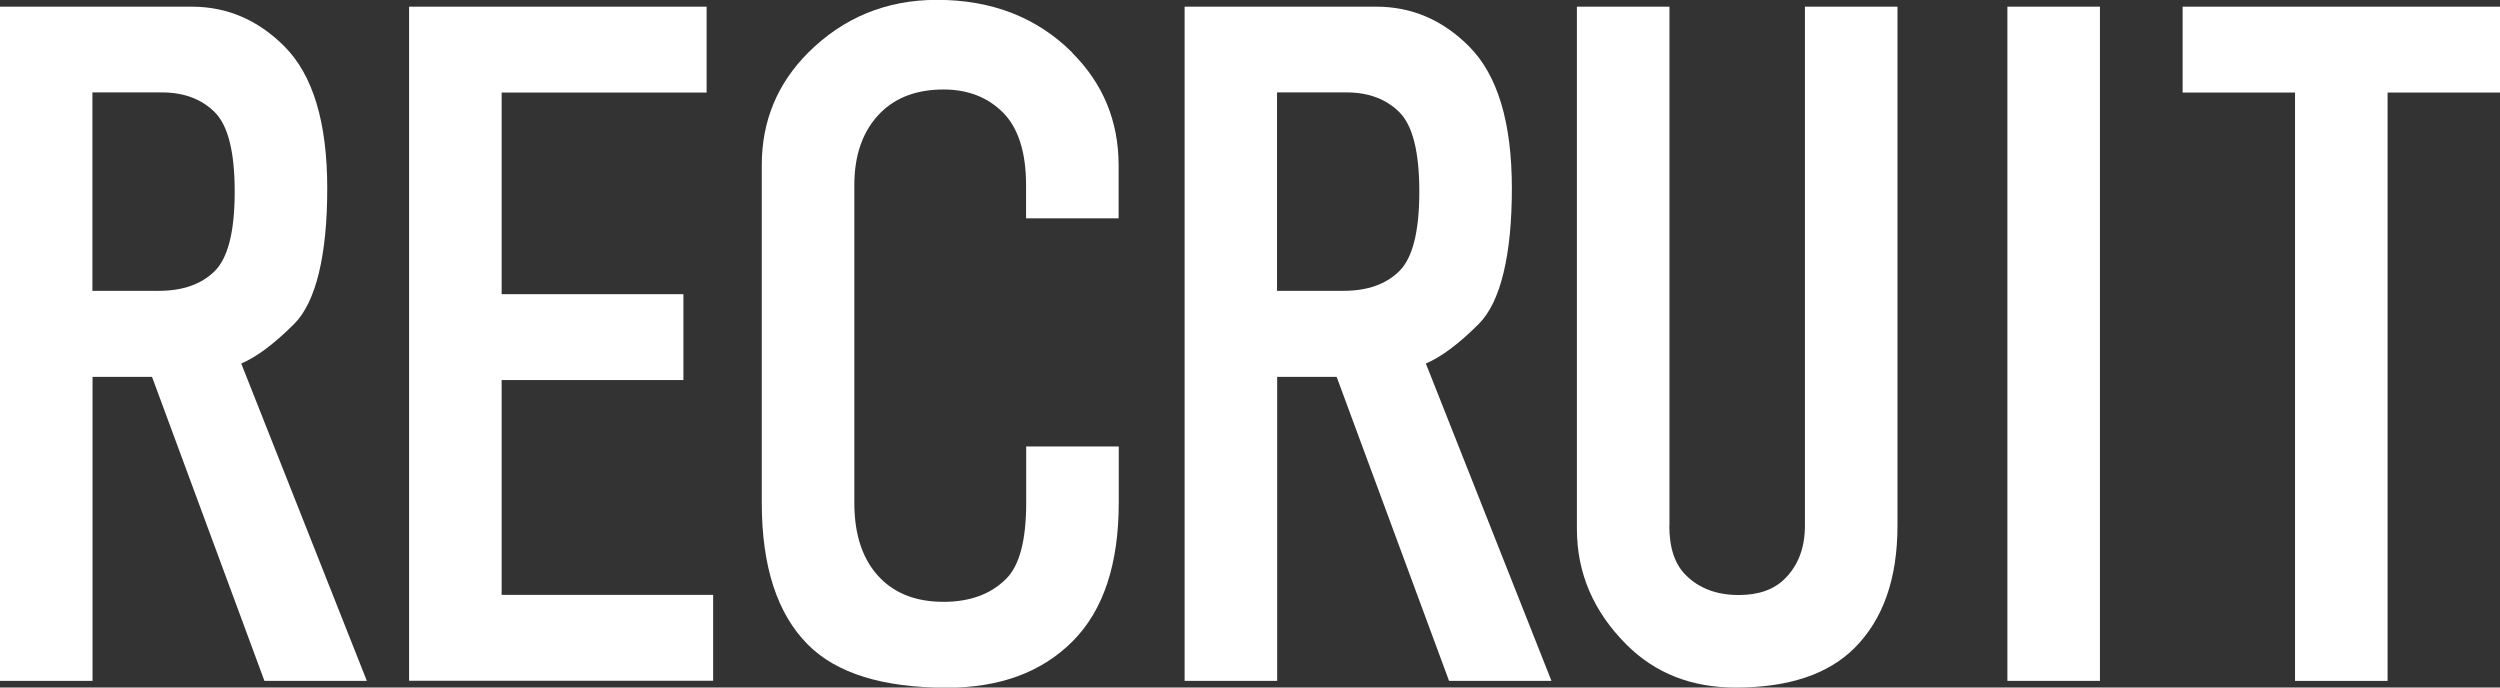
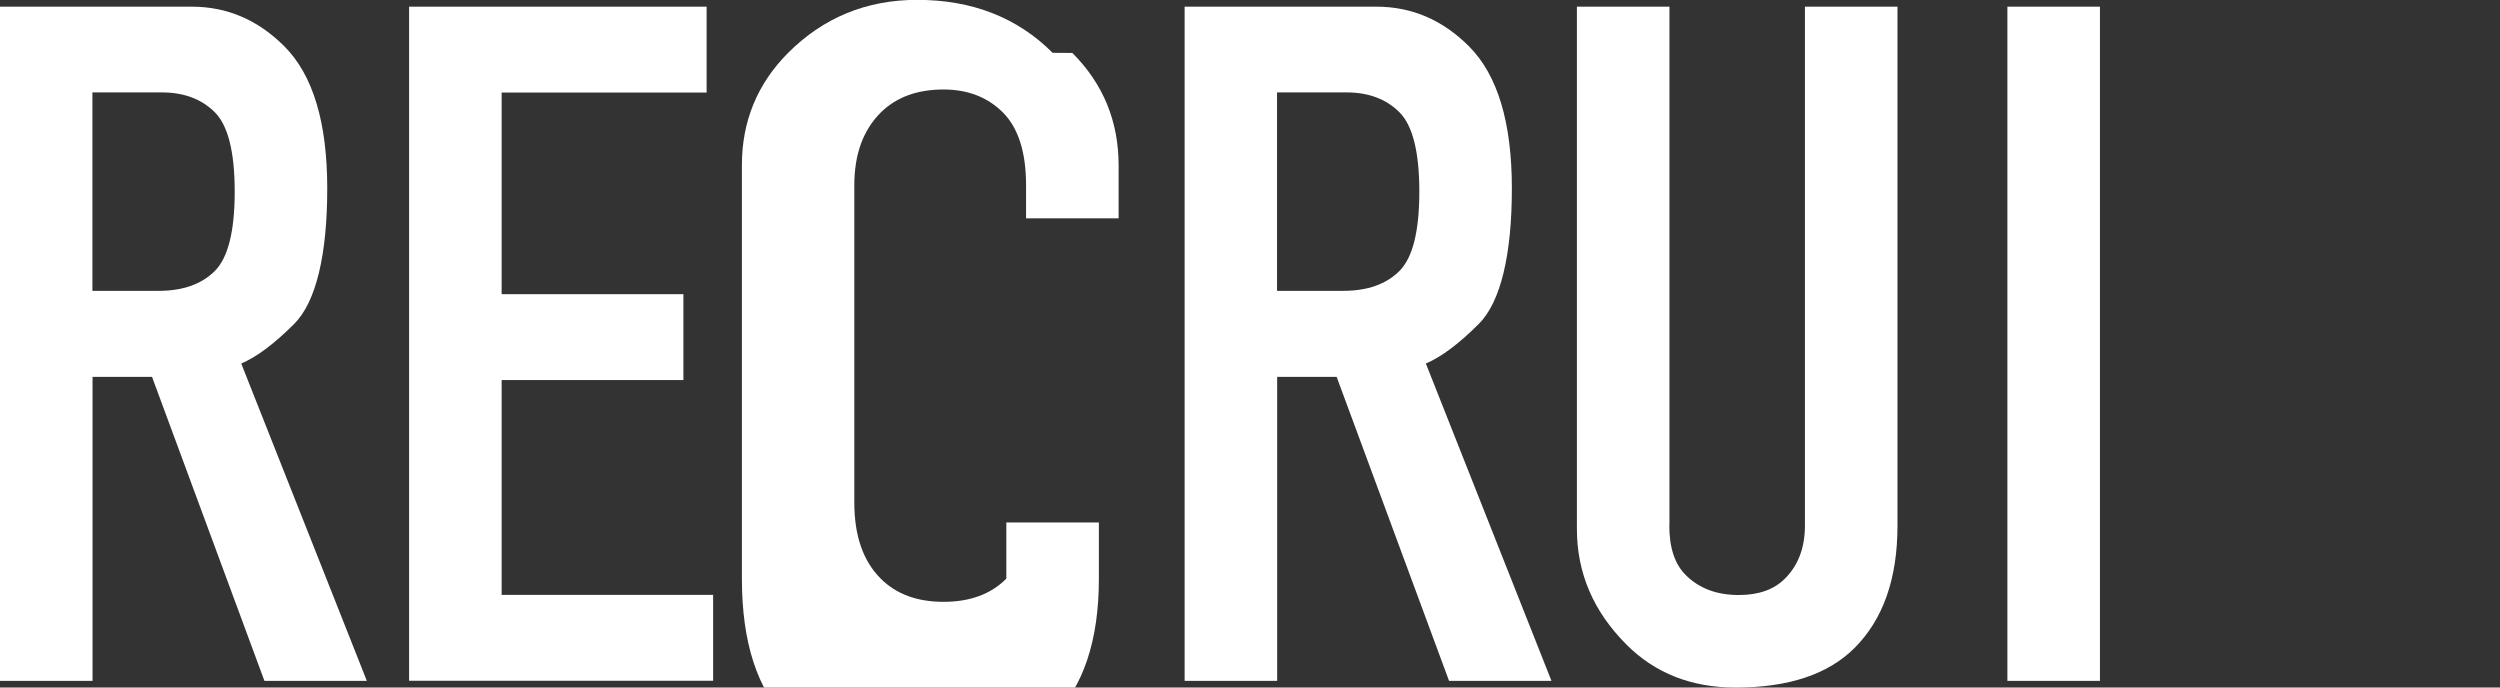
<svg xmlns="http://www.w3.org/2000/svg" id="_レイヤー_1" data-name="レイヤー 1" viewBox="0 0 179.91 49.48">
  <rect x="0" y="0" width="179.91" height="49.48" fill="#333333" stroke="none" />
  <defs>
    <style>
      .cls-1 {
        fill: #fff;
      }
    </style>
  </defs>
  <path class="cls-1" d="M20.46,3.33c2.06,2.06,3.09,5.47,3.09,10.23s-.8,8.17-2.38,9.75c-1.43,1.43-2.7,2.38-3.81,2.85l9.04,22.84h-7.37l-8.09-21.88h-4.28v21.88H0V.48h13.8c2.54,0,4.76.95,6.66,2.85ZM6.66,20.93h4.76c1.74,0,3.09-.48,4.04-1.43s1.43-2.85,1.43-5.71-.48-4.76-1.43-5.71c-.95-.95-2.22-1.43-3.81-1.43h-5v14.27Z" />
  <path class="cls-1" d="M50.85,6.66h-14.75v14.51h13.08v6.18h-13.08v15.46h15.22v6.18h-21.88V.48h21.41v6.18Z" />
-   <path class="cls-1" d="M77.17,3.81c2.22,2.22,3.33,4.92,3.33,8.09v3.81h-6.66v-2.38c0-2.38-.56-4.12-1.66-5.23-1.11-1.11-2.54-1.66-4.28-1.66-1.9,0-3.41.56-4.52,1.66-1.27,1.27-1.9,3.01-1.9,5.23v22.84c0,2.38.63,4.2,1.9,5.47,1.11,1.11,2.62,1.67,4.52,1.67s3.41-.55,4.52-1.67c.95-.95,1.43-2.77,1.43-5.47v-4.04h6.66v4.04c0,4.44-1.11,7.77-3.33,9.99-2.22,2.22-5.23,3.33-9.04,3.33-4.6,0-7.93-1.03-9.99-3.09-2.22-2.22-3.33-5.63-3.33-10.23V11.89c0-3.17,1.11-5.86,3.33-8.09,2.53-2.53,5.63-3.81,9.28-3.81,3.96,0,7.21,1.27,9.75,3.81Z" />
+   <path class="cls-1" d="M77.17,3.81c2.22,2.22,3.33,4.92,3.33,8.09v3.81h-6.66v-2.38c0-2.38-.56-4.12-1.66-5.23-1.11-1.11-2.54-1.66-4.28-1.66-1.9,0-3.41.56-4.52,1.66-1.27,1.27-1.9,3.01-1.9,5.23v22.84c0,2.38.63,4.2,1.9,5.47,1.11,1.11,2.62,1.67,4.52,1.67s3.41-.55,4.52-1.67v-4.04h6.66v4.04c0,4.44-1.11,7.77-3.33,9.99-2.22,2.22-5.23,3.33-9.04,3.33-4.6,0-7.93-1.03-9.99-3.09-2.22-2.22-3.33-5.63-3.33-10.23V11.89c0-3.17,1.11-5.86,3.33-8.09,2.53-2.53,5.63-3.81,9.28-3.81,3.96,0,7.21,1.27,9.75,3.81Z" />
  <path class="cls-1" d="M105.71,3.33c2.06,2.06,3.09,5.47,3.09,10.23s-.8,8.17-2.38,9.75c-1.43,1.43-2.7,2.38-3.81,2.85l9.04,22.84h-7.37l-8.09-21.88h-4.28v21.88h-6.66V.48h13.8c2.54,0,4.76.95,6.66,2.85ZM91.91,20.93h4.76c1.74,0,3.09-.48,4.04-1.43.95-.95,1.43-2.85,1.43-5.71s-.48-4.76-1.43-5.71c-.95-.95-2.22-1.43-3.81-1.43h-5v14.27Z" />
  <path class="cls-1" d="M120.13,37.82c0,1.59.39,2.78,1.19,3.57.95.95,2.22,1.43,3.81,1.43,1.43,0,2.54-.39,3.33-1.19.95-.95,1.43-2.22,1.43-3.81V.48h6.66v37.35c0,3.81-1.03,6.74-3.09,8.8-1.9,1.9-4.76,2.85-8.56,2.85-3.17,0-5.79-1.03-7.85-3.09-2.38-2.38-3.57-5.15-3.57-8.33V.48h6.66v37.35Z" />
  <path class="cls-1" d="M151.12,49h-6.66V.48h6.66v48.53Z" />
-   <path class="cls-1" d="M179.91,6.66h-8.09v42.34h-6.66V6.66h-8.09V.48h22.84v6.18Z" />
</svg>